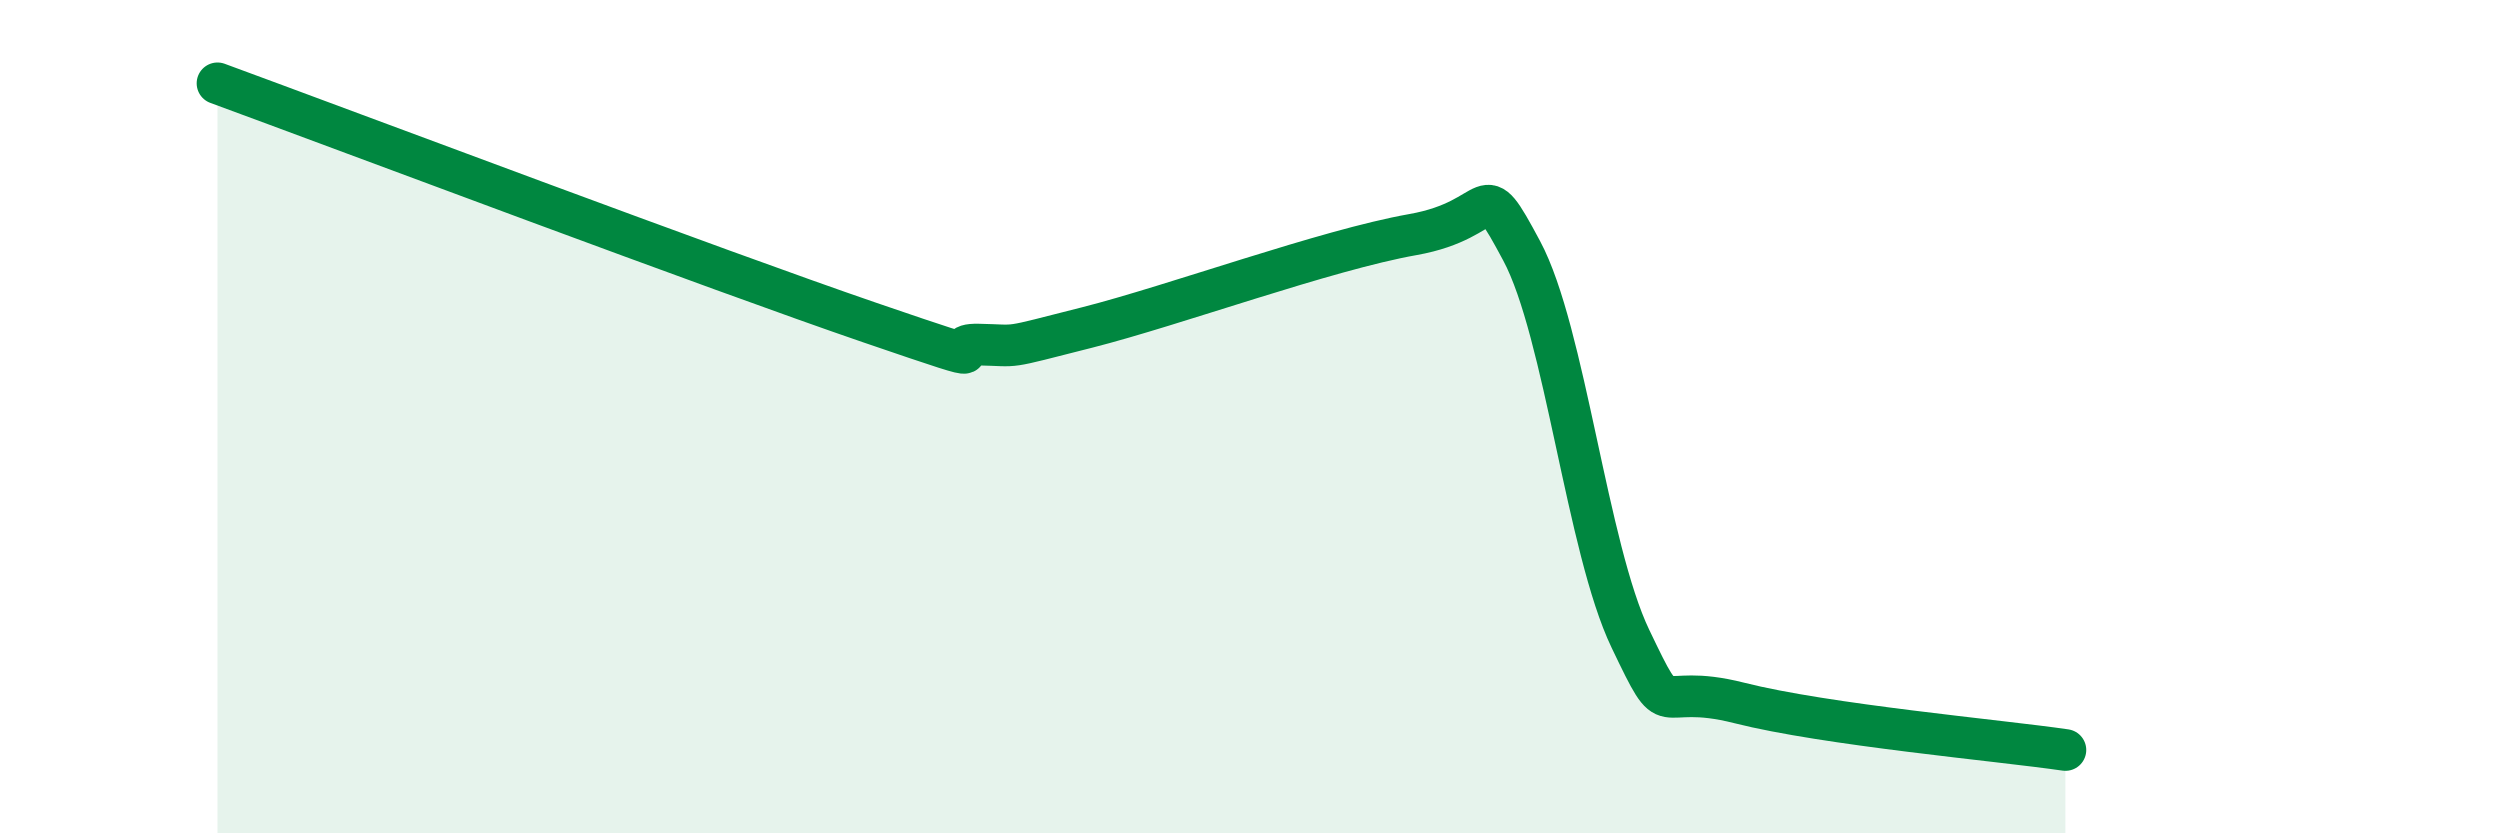
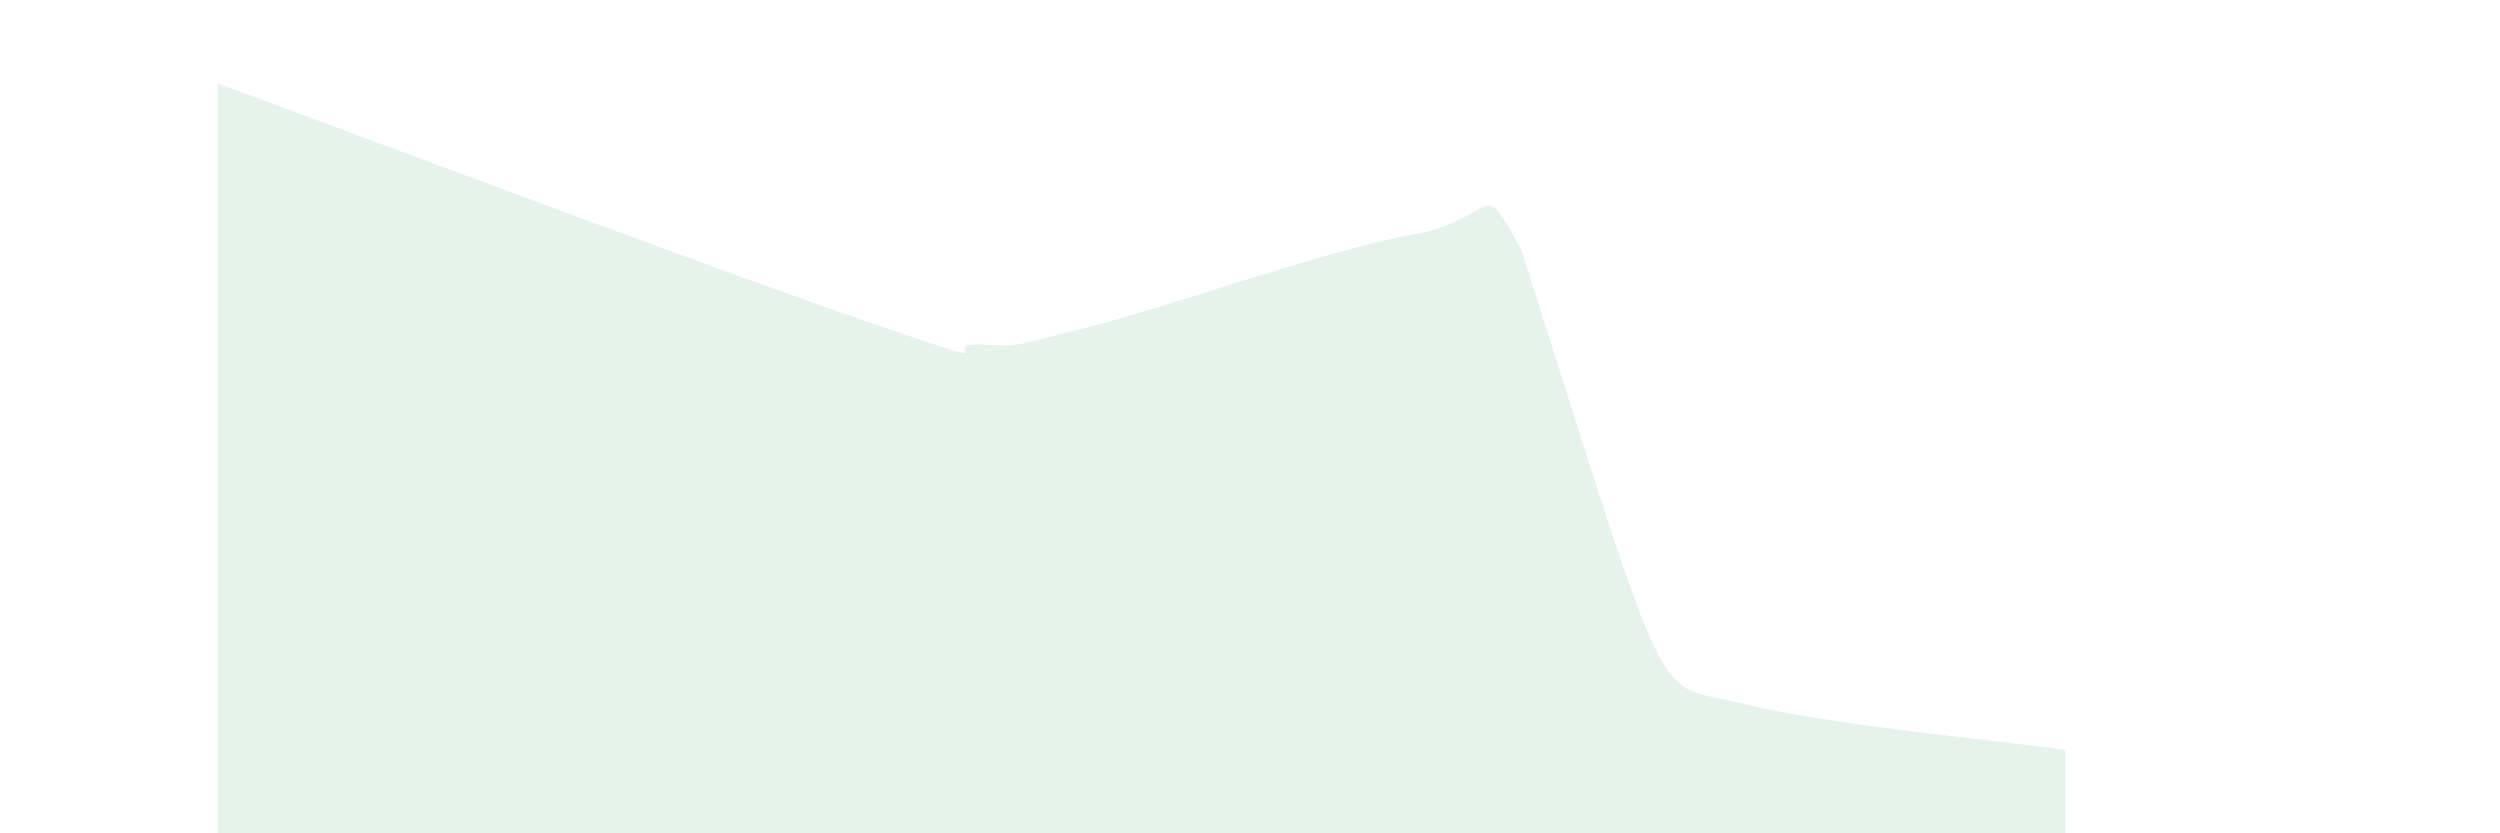
<svg xmlns="http://www.w3.org/2000/svg" width="60" height="20" viewBox="0 0 60 20">
-   <path d="M 5.22,2 C 8.35,3.15 17.22,6.49 20.87,7.74 C 24.52,8.99 22.44,8.25 23.48,8.27 C 24.52,8.29 24,8.39 26.09,7.86 C 28.18,7.33 31.82,6 33.91,5.63 C 36,5.26 35.48,4.08 36.52,6.02 C 37.56,7.96 38.09,13.16 39.13,15.33 C 40.17,17.5 39.65,16.34 41.74,16.87 C 43.83,17.4 48,17.77 49.57,18L49.57 20L5.22 20Z" fill="#008740" opacity="0.1" stroke-linecap="round" stroke-linejoin="round" />
-   <path d="M 5.22,2 C 8.35,3.15 17.22,6.49 20.87,7.74 C 24.52,8.99 22.44,8.25 23.48,8.27 C 24.52,8.29 24,8.39 26.09,7.86 C 28.18,7.33 31.82,6 33.91,5.63 C 36,5.26 35.48,4.08 36.52,6.02 C 37.56,7.96 38.09,13.16 39.13,15.33 C 40.17,17.5 39.65,16.34 41.74,16.87 C 43.83,17.4 48,17.77 49.57,18" stroke="#008740" stroke-width="1" fill="none" stroke-linecap="round" stroke-linejoin="round" />
+   <path d="M 5.22,2 C 8.35,3.15 17.22,6.49 20.87,7.74 C 24.52,8.99 22.44,8.25 23.48,8.27 C 24.52,8.29 24,8.39 26.09,7.86 C 28.18,7.33 31.82,6 33.91,5.63 C 36,5.26 35.48,4.08 36.52,6.02 C 40.17,17.5 39.65,16.34 41.74,16.87 C 43.83,17.4 48,17.77 49.57,18L49.57 20L5.22 20Z" fill="#008740" opacity="0.1" stroke-linecap="round" stroke-linejoin="round" />
</svg>